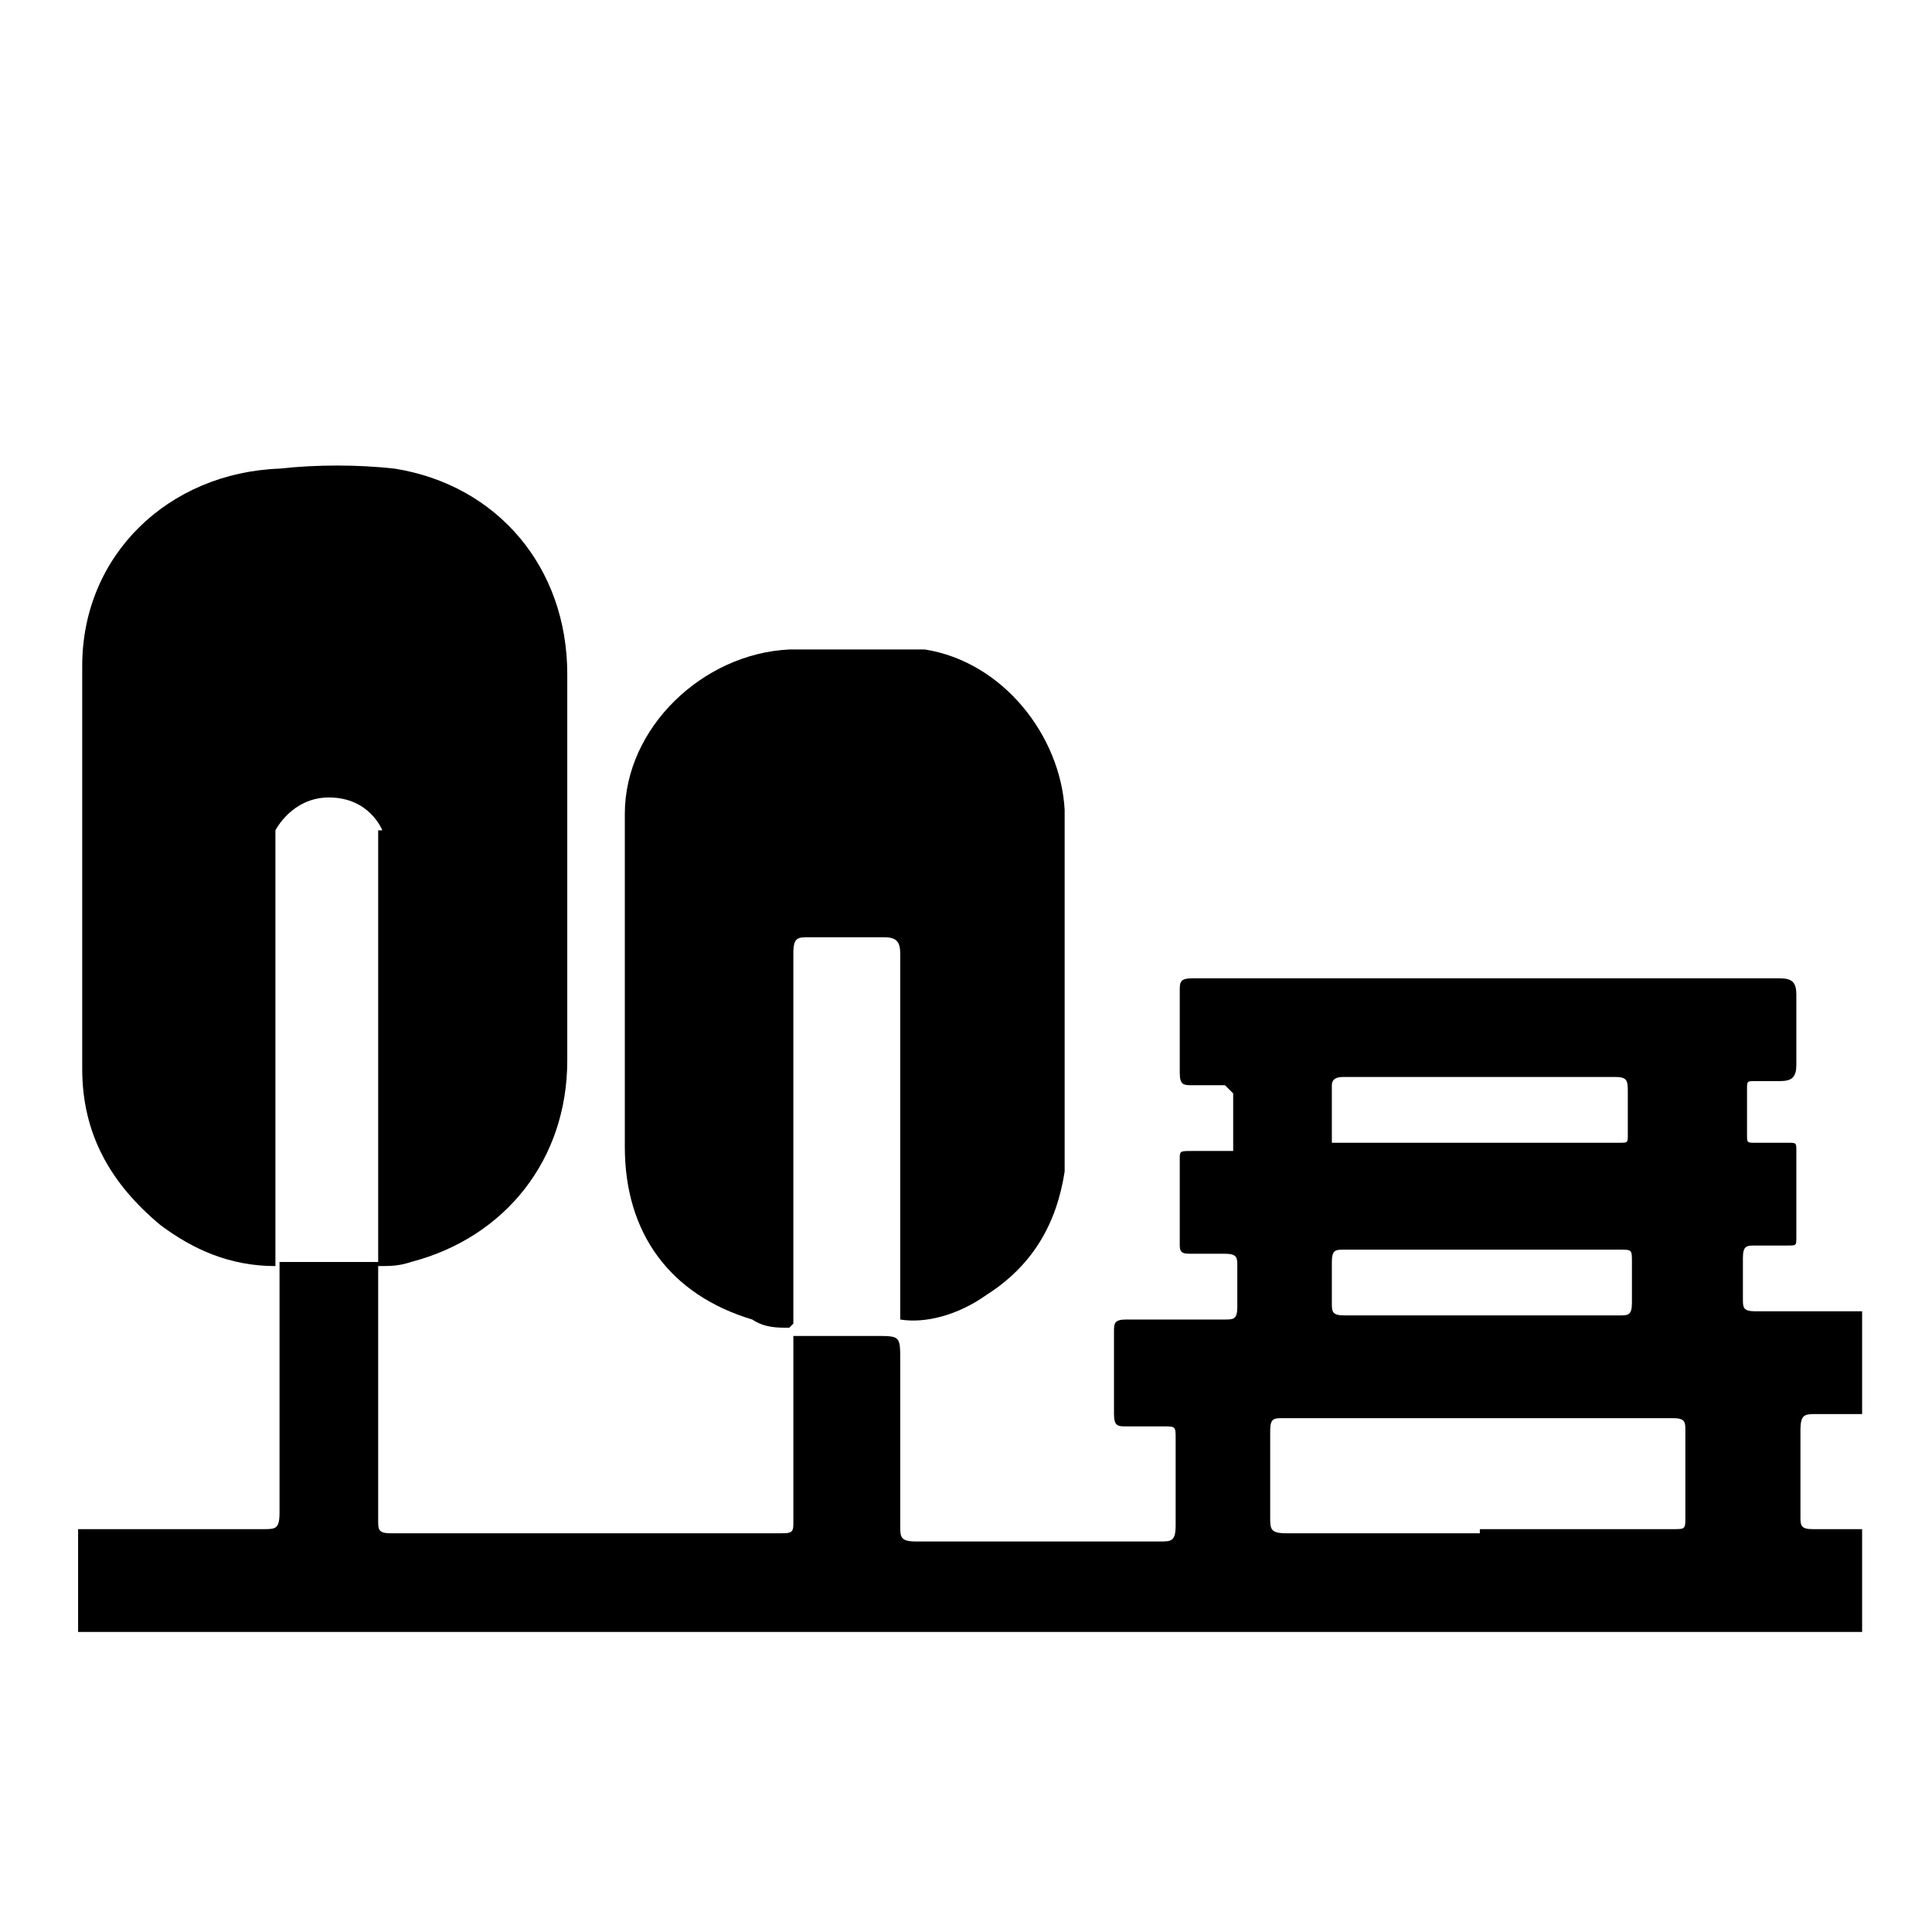
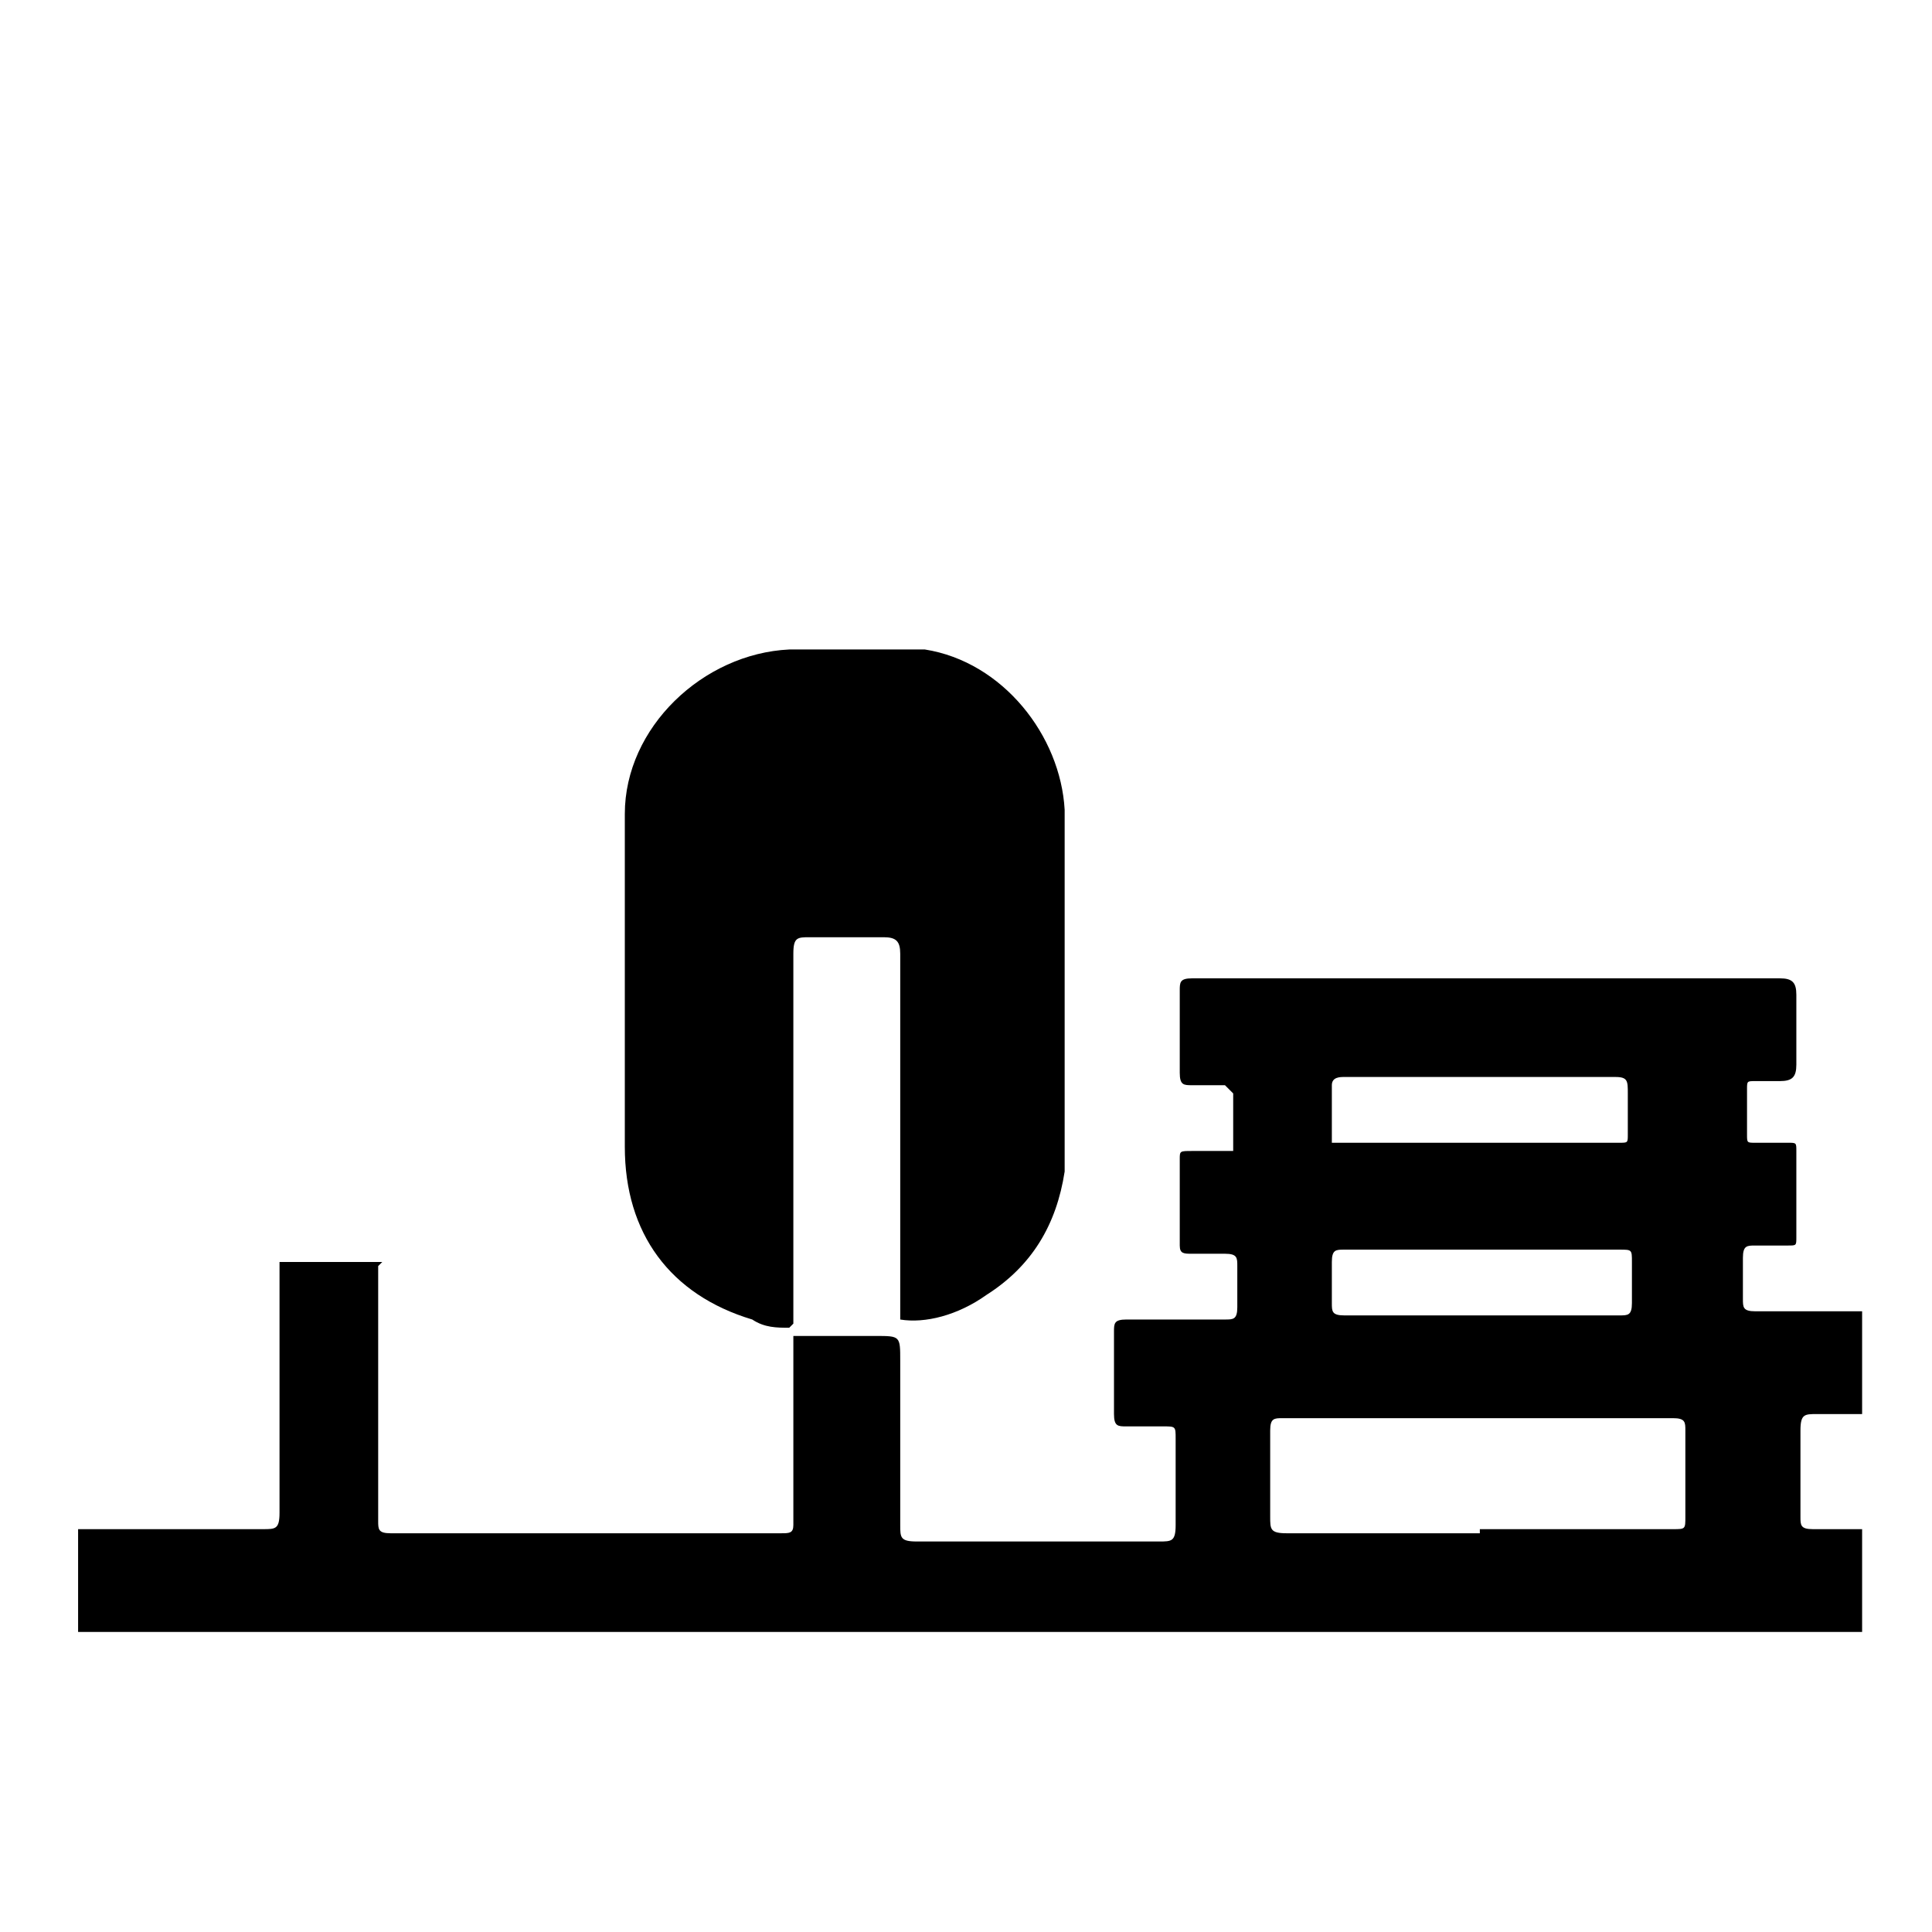
<svg xmlns="http://www.w3.org/2000/svg" version="1.1" viewBox="0 0 47 47">
  <g>
    <g id="Ebene_1">
      <g>
        <path d="M9.2,30.8c0,1.2,0,2.4,0,3.6,0,.9,0,1.7,0,2.6,0,.2,0,.3.3.3,3.2,0,6.3,0,9.5,0,.2,0,.3,0,.3-.2,0-1.5,0-3.1,0-4.6,0,0,0,0,0,0h0c.7,0,1.3,0,2,0,.6,0,.6,0,.6.6,0,1.3,0,2.7,0,4,0,.3,0,.4.4.4,2,0,3.9,0,5.9,0,.3,0,.4,0,.4-.4,0-.7,0-1.4,0-2.1,0-.3,0-.3-.3-.3-.3,0-.6,0-.9,0-.2,0-.3,0-.3-.3,0-.7,0-1.4,0-2,0-.2,0-.3.3-.3.8,0,1.6,0,2.4,0,.2,0,.3,0,.3-.3,0-.3,0-.7,0-1,0-.2,0-.3-.3-.3-.3,0-.5,0-.8,0-.2,0-.3,0-.3-.2,0-.7,0-1.4,0-2.1,0-.2,0-.2.3-.2.3,0,.7,0,1,0,0-.5,0-1,0-1.4,0,0-.1-.1-.2-.2-.3,0-.5,0-.8,0-.2,0-.3,0-.3-.3,0-.7,0-1.4,0-2,0-.2,0-.3.3-.3,0,0,.1,0,.2,0h14.1c.3,0,.4.1.4.4v1.7c0,.3-.1.4-.4.4-.2,0-.4,0-.6,0-.2,0-.2,0-.2.2,0,.4,0,.8,0,1.1,0,.2,0,.2.2.2.3,0,.6,0,.8,0,.2,0,.2,0,.2.2,0,.7,0,1.4,0,2.1,0,.2,0,.2-.2.2-.3,0-.5,0-.8,0-.2,0-.3,0-.3.3,0,.3,0,.7,0,1,0,.2,0,.3.3.3.7,0,1.5,0,2.2,0h.4v2.5c-.4,0-.7,0-1.1,0-.3,0-.4,0-.4.4,0,.7,0,1.4,0,2.1,0,.2,0,.3.3.3.4,0,.8,0,1.2,0v2.5H1.9v-2.5h.4c1.4,0,2.7,0,4.1,0,.3,0,.4,0,.4-.4,0-2,0-4.1,0-6.1h0c.8,0,1.7,0,2.5,0h0s0,0,0,0ZM36,37.2c1.6,0,3.1,0,4.7,0,.3,0,.3,0,.3-.3,0-.7,0-1.4,0-2.1,0-.2,0-.3-.3-.3-3.2,0-6.3,0-9.5,0-.2,0-.3,0-.3.3,0,.7,0,1.4,0,2.1,0,.3,0,.4.4.4,1.6,0,3.1,0,4.7,0h0ZM32.4,27.8c0,0,0,0,.1,0,2.3,0,4.6,0,6.9,0,.2,0,.2,0,.2-.2,0-.3,0-.7,0-1,0-.3,0-.4-.3-.4-1.3,0-2.7,0-4,0h-2.6c-.1,0-.3,0-.3.2,0,.4,0,.9,0,1.3h0ZM36,30.4c-1.1,0-2.2,0-3.3,0-.2,0-.3,0-.3.3,0,.3,0,.7,0,1,0,.2,0,.3.3.3,2.2,0,4.5,0,6.7,0,.2,0,.3,0,.3-.3,0-.3,0-.6,0-1,0-.3,0-.3-.3-.3-1.1,0-2.2,0-3.3,0h0Z" />
-         <path d="M9.2,20.2v5.8c0,1.6,0,3.2,0,4.8h0c.3,0,.5,0,.8-.1,2.3-.6,3.8-2.5,3.8-4.9,0-3.1,0-6.3,0-9.4,0-2.6-1.7-4.6-4.2-5-.9-.1-1.9-.1-2.8,0-2.7.1-4.8,2.1-4.8,4.8,0,3.3,0,6.5,0,9.8,0,1.6.7,2.8,1.9,3.8.8.6,1.7,1,2.8,1h0v-10.6s.4-.8,1.3-.8c1,0,1.3.8,1.3.8Z" />
-         <path d="M19.2,32.3c-.3,0-.6,0-.9-.2-2-.6-3.1-2.1-3.1-4.2,0-2.7,0-5.4,0-8.1,0-2.1,1.9-3.9,4-4,1.1,0,2.2,0,3.3,0,1.9.3,3.3,2.1,3.4,3.9,0,2.2,0,4.5,0,6.7,0,.7,0,1.4,0,2.1-.2,1.3-.8,2.3-1.9,3-.7.5-1.5.7-2.1.6v-8.9c0-.3-.1-.4-.4-.4-.6,0-1.2,0-1.8,0-.3,0-.4,0-.4.4,0,2.9,0,5.7,0,8.6,0,.1,0,.3,0,.4h0s0,0,0,0Z" />
+         <path d="M19.2,32.3c-.3,0-.6,0-.9-.2-2-.6-3.1-2.1-3.1-4.2,0-2.7,0-5.4,0-8.1,0-2.1,1.9-3.9,4-4,1.1,0,2.2,0,3.3,0,1.9.3,3.3,2.1,3.4,3.9,0,2.2,0,4.5,0,6.7,0,.7,0,1.4,0,2.1-.2,1.3-.8,2.3-1.9,3-.7.5-1.5.7-2.1.6v-8.9c0-.3-.1-.4-.4-.4-.6,0-1.2,0-1.8,0-.3,0-.4,0-.4.4,0,2.9,0,5.7,0,8.6,0,.1,0,.3,0,.4h0s0,0,0,0" />
      </g>
    </g>
  </g>
</svg>